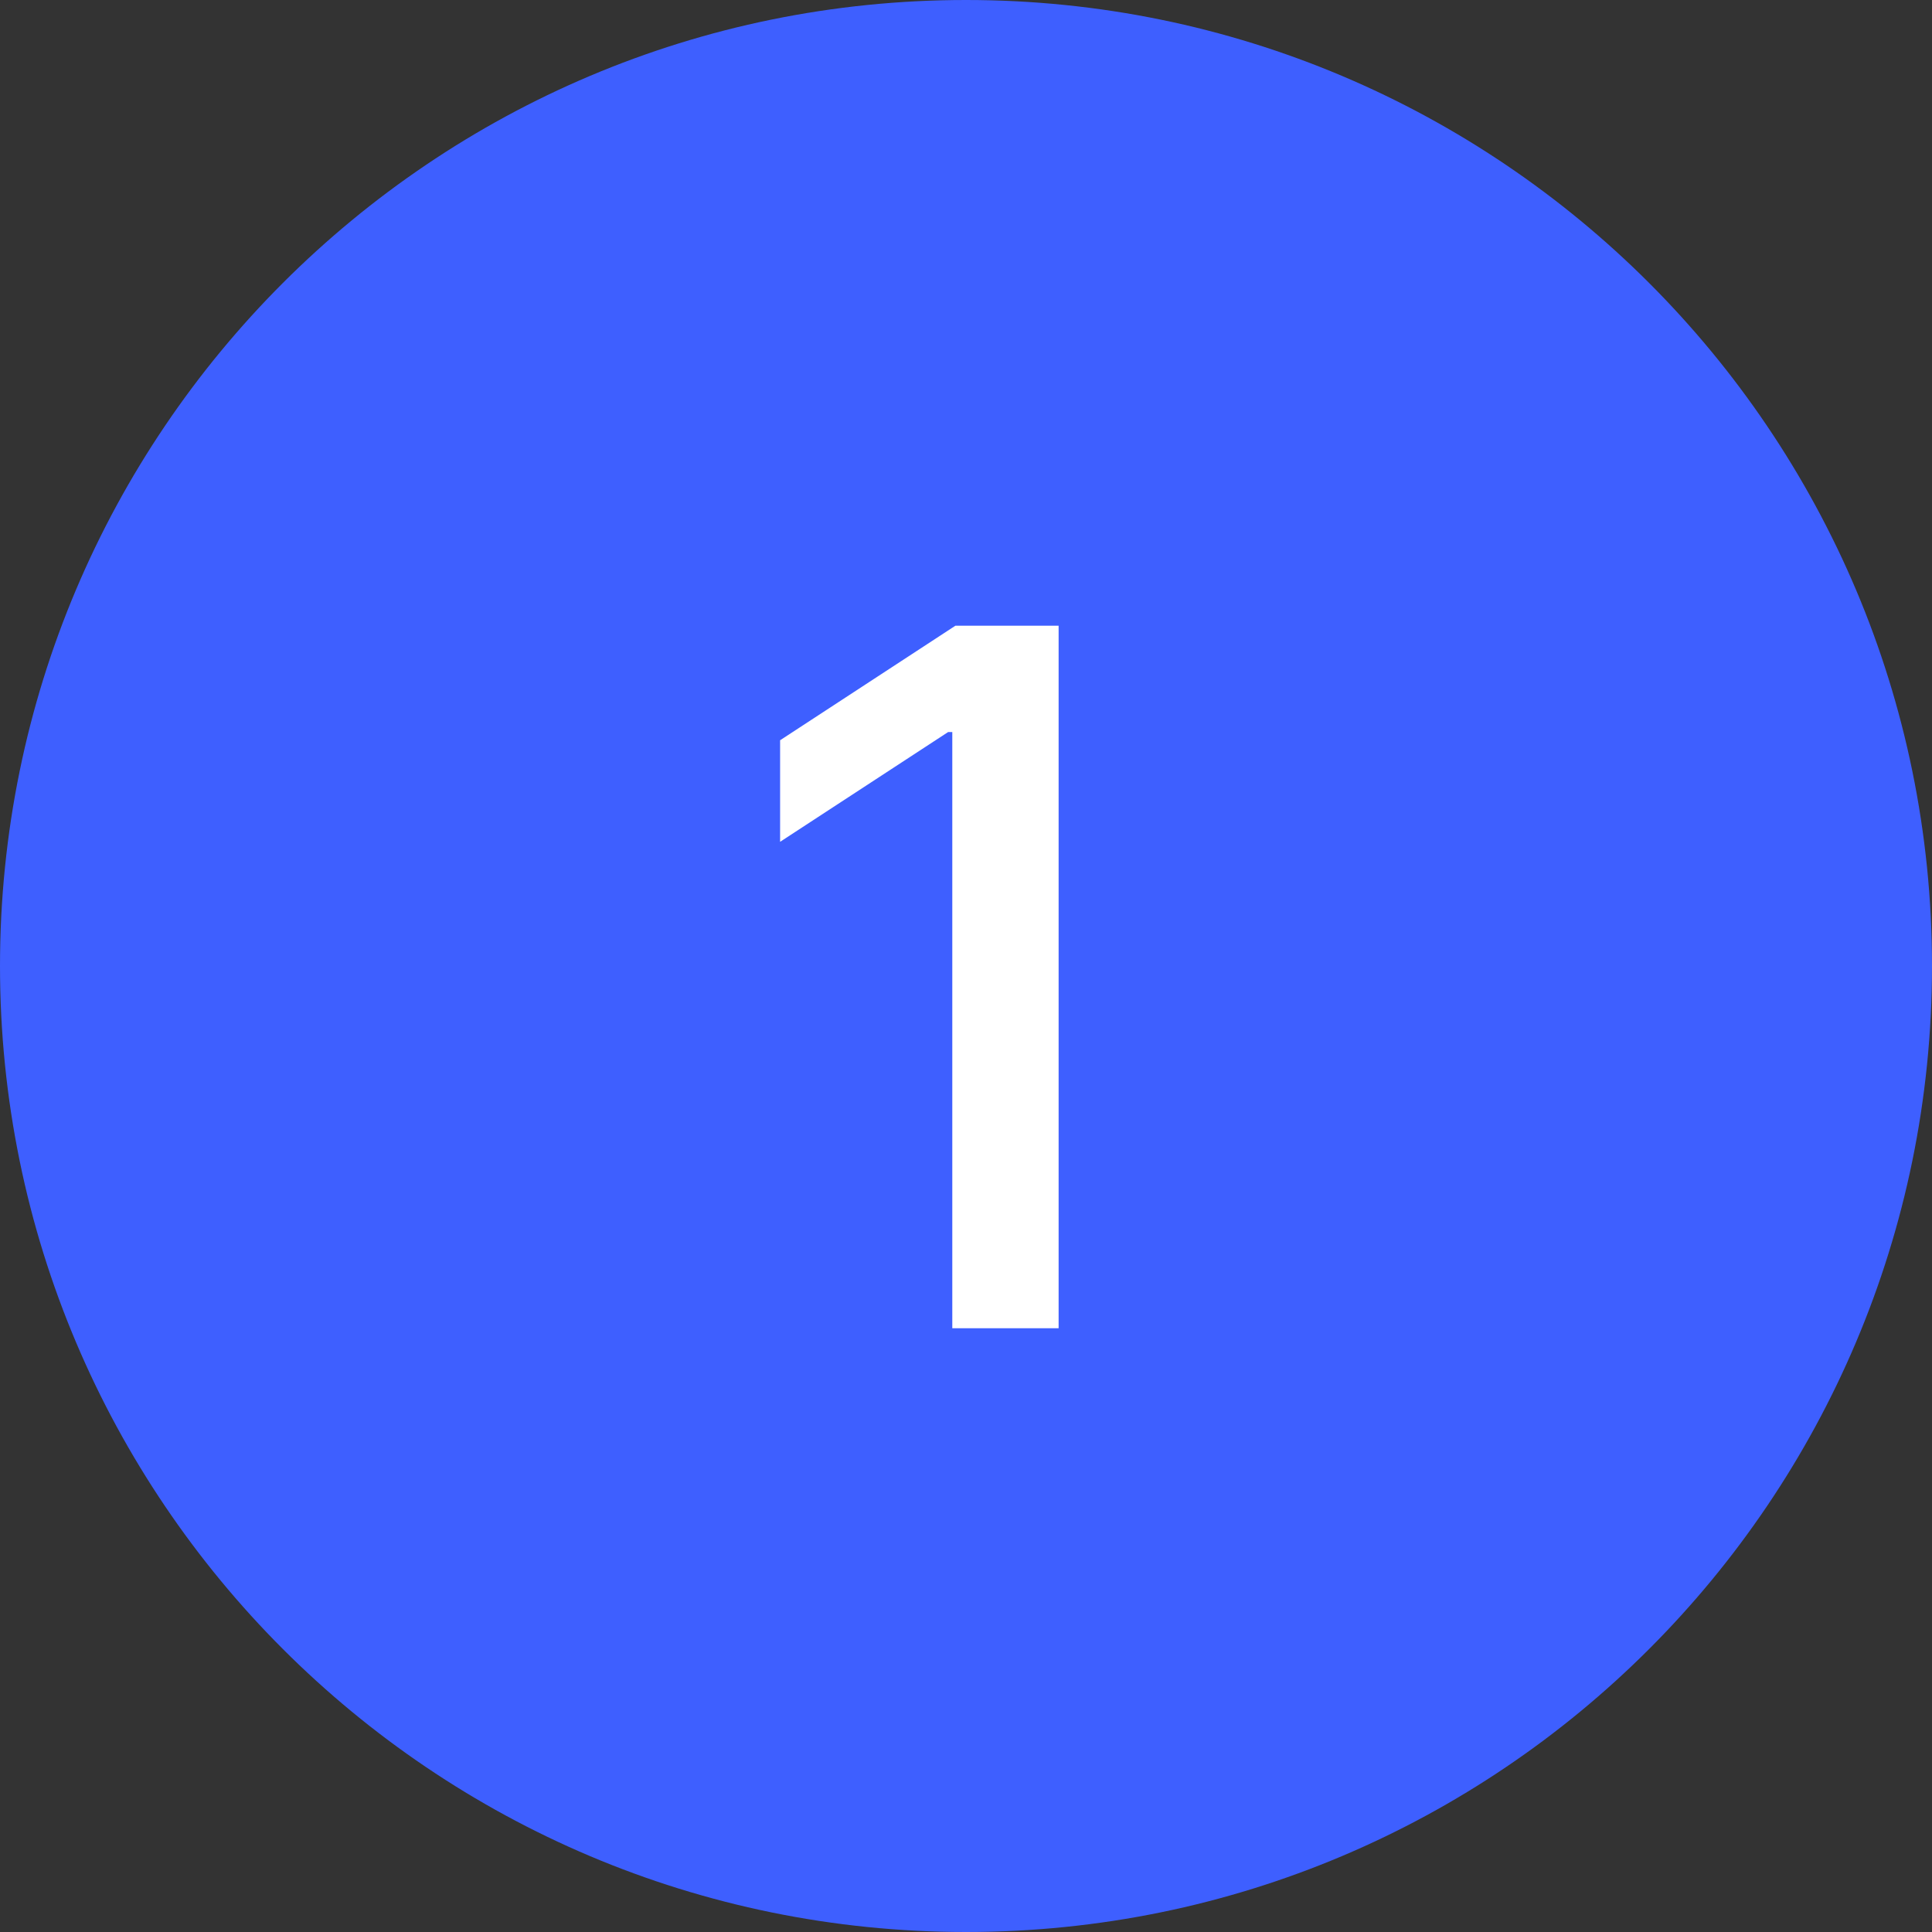
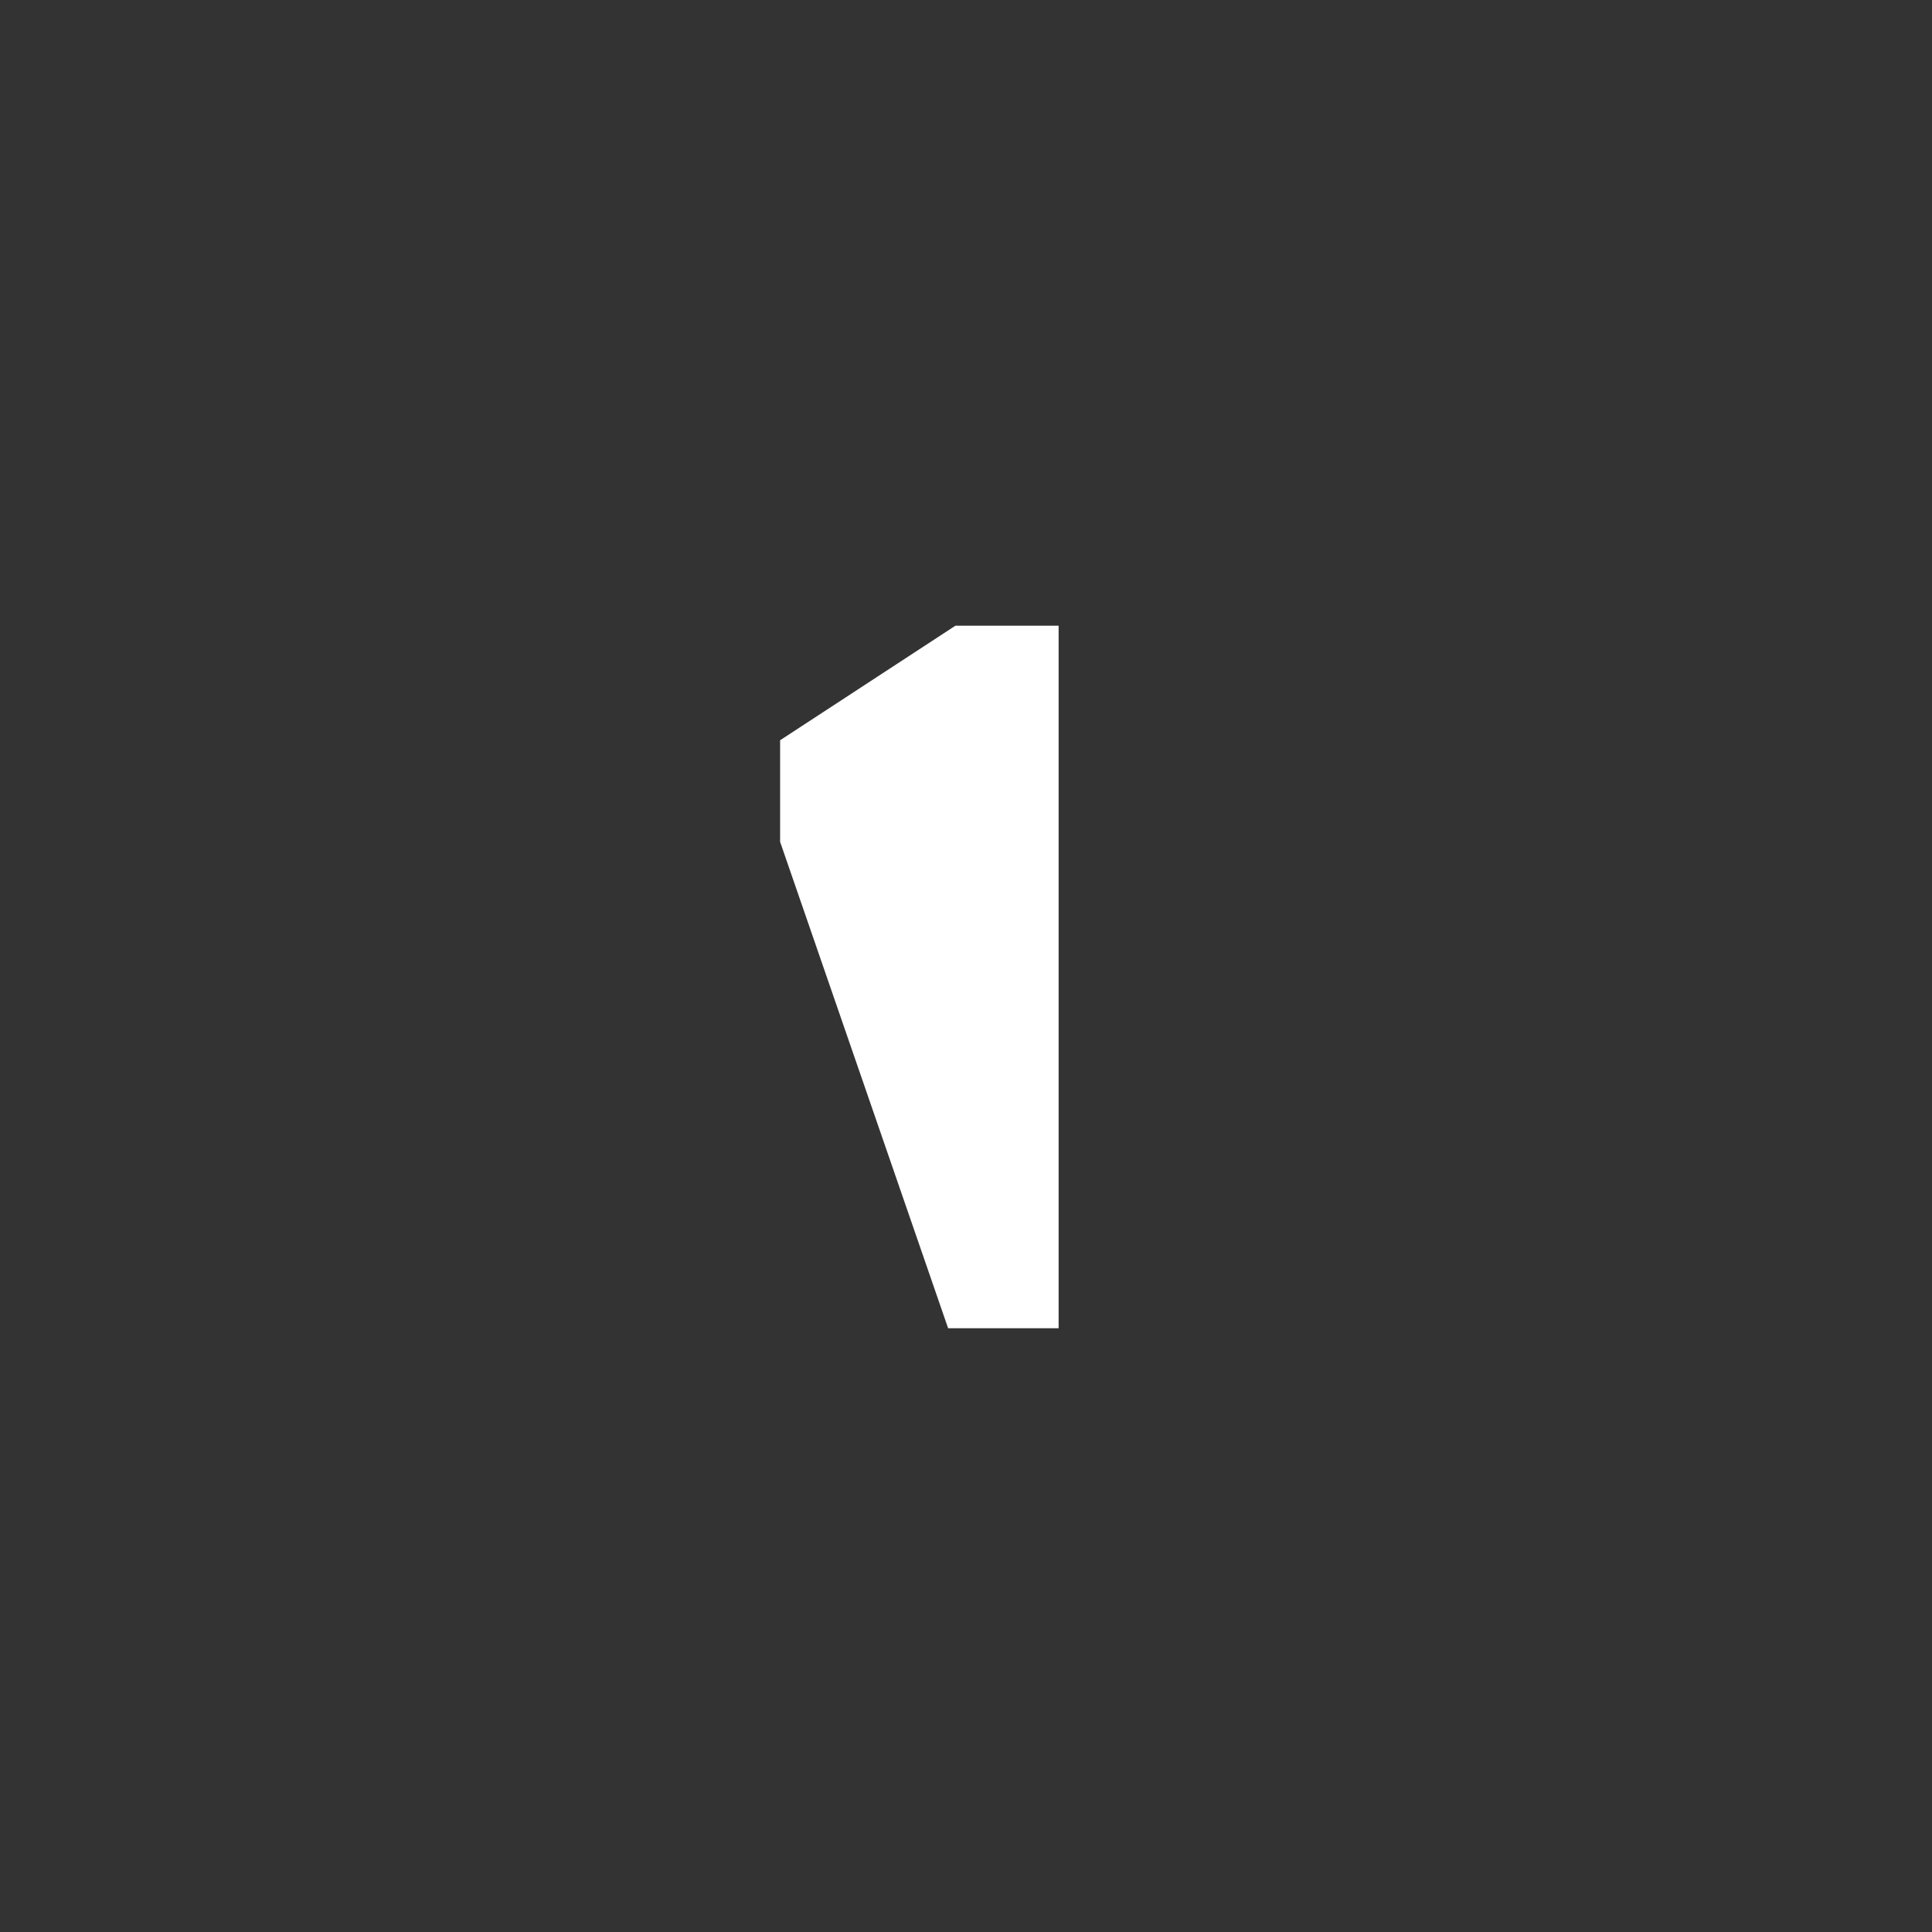
<svg xmlns="http://www.w3.org/2000/svg" width="32" height="32" viewBox="0 0 32 32" fill="none">
  <rect x="0" y="0" width="32" height="32" fill="#333333" stroke="none" />
-   <path d="M0 16C0 7.163 7.163 0 16 0V0C24.837 0 32 7.163 32 16V16C32 24.837 24.837 32 16 32V32C7.163 32 0 24.837 0 16V16Z" fill="#3E5FFF" />
-   <path d="M17.534 10.364V22H15.773V12.125H15.704L12.921 13.943V12.261L15.824 10.364H17.534Z" fill="white" />
+   <path d="M17.534 10.364V22H15.773H15.704L12.921 13.943V12.261L15.824 10.364H17.534Z" fill="white" />
</svg>